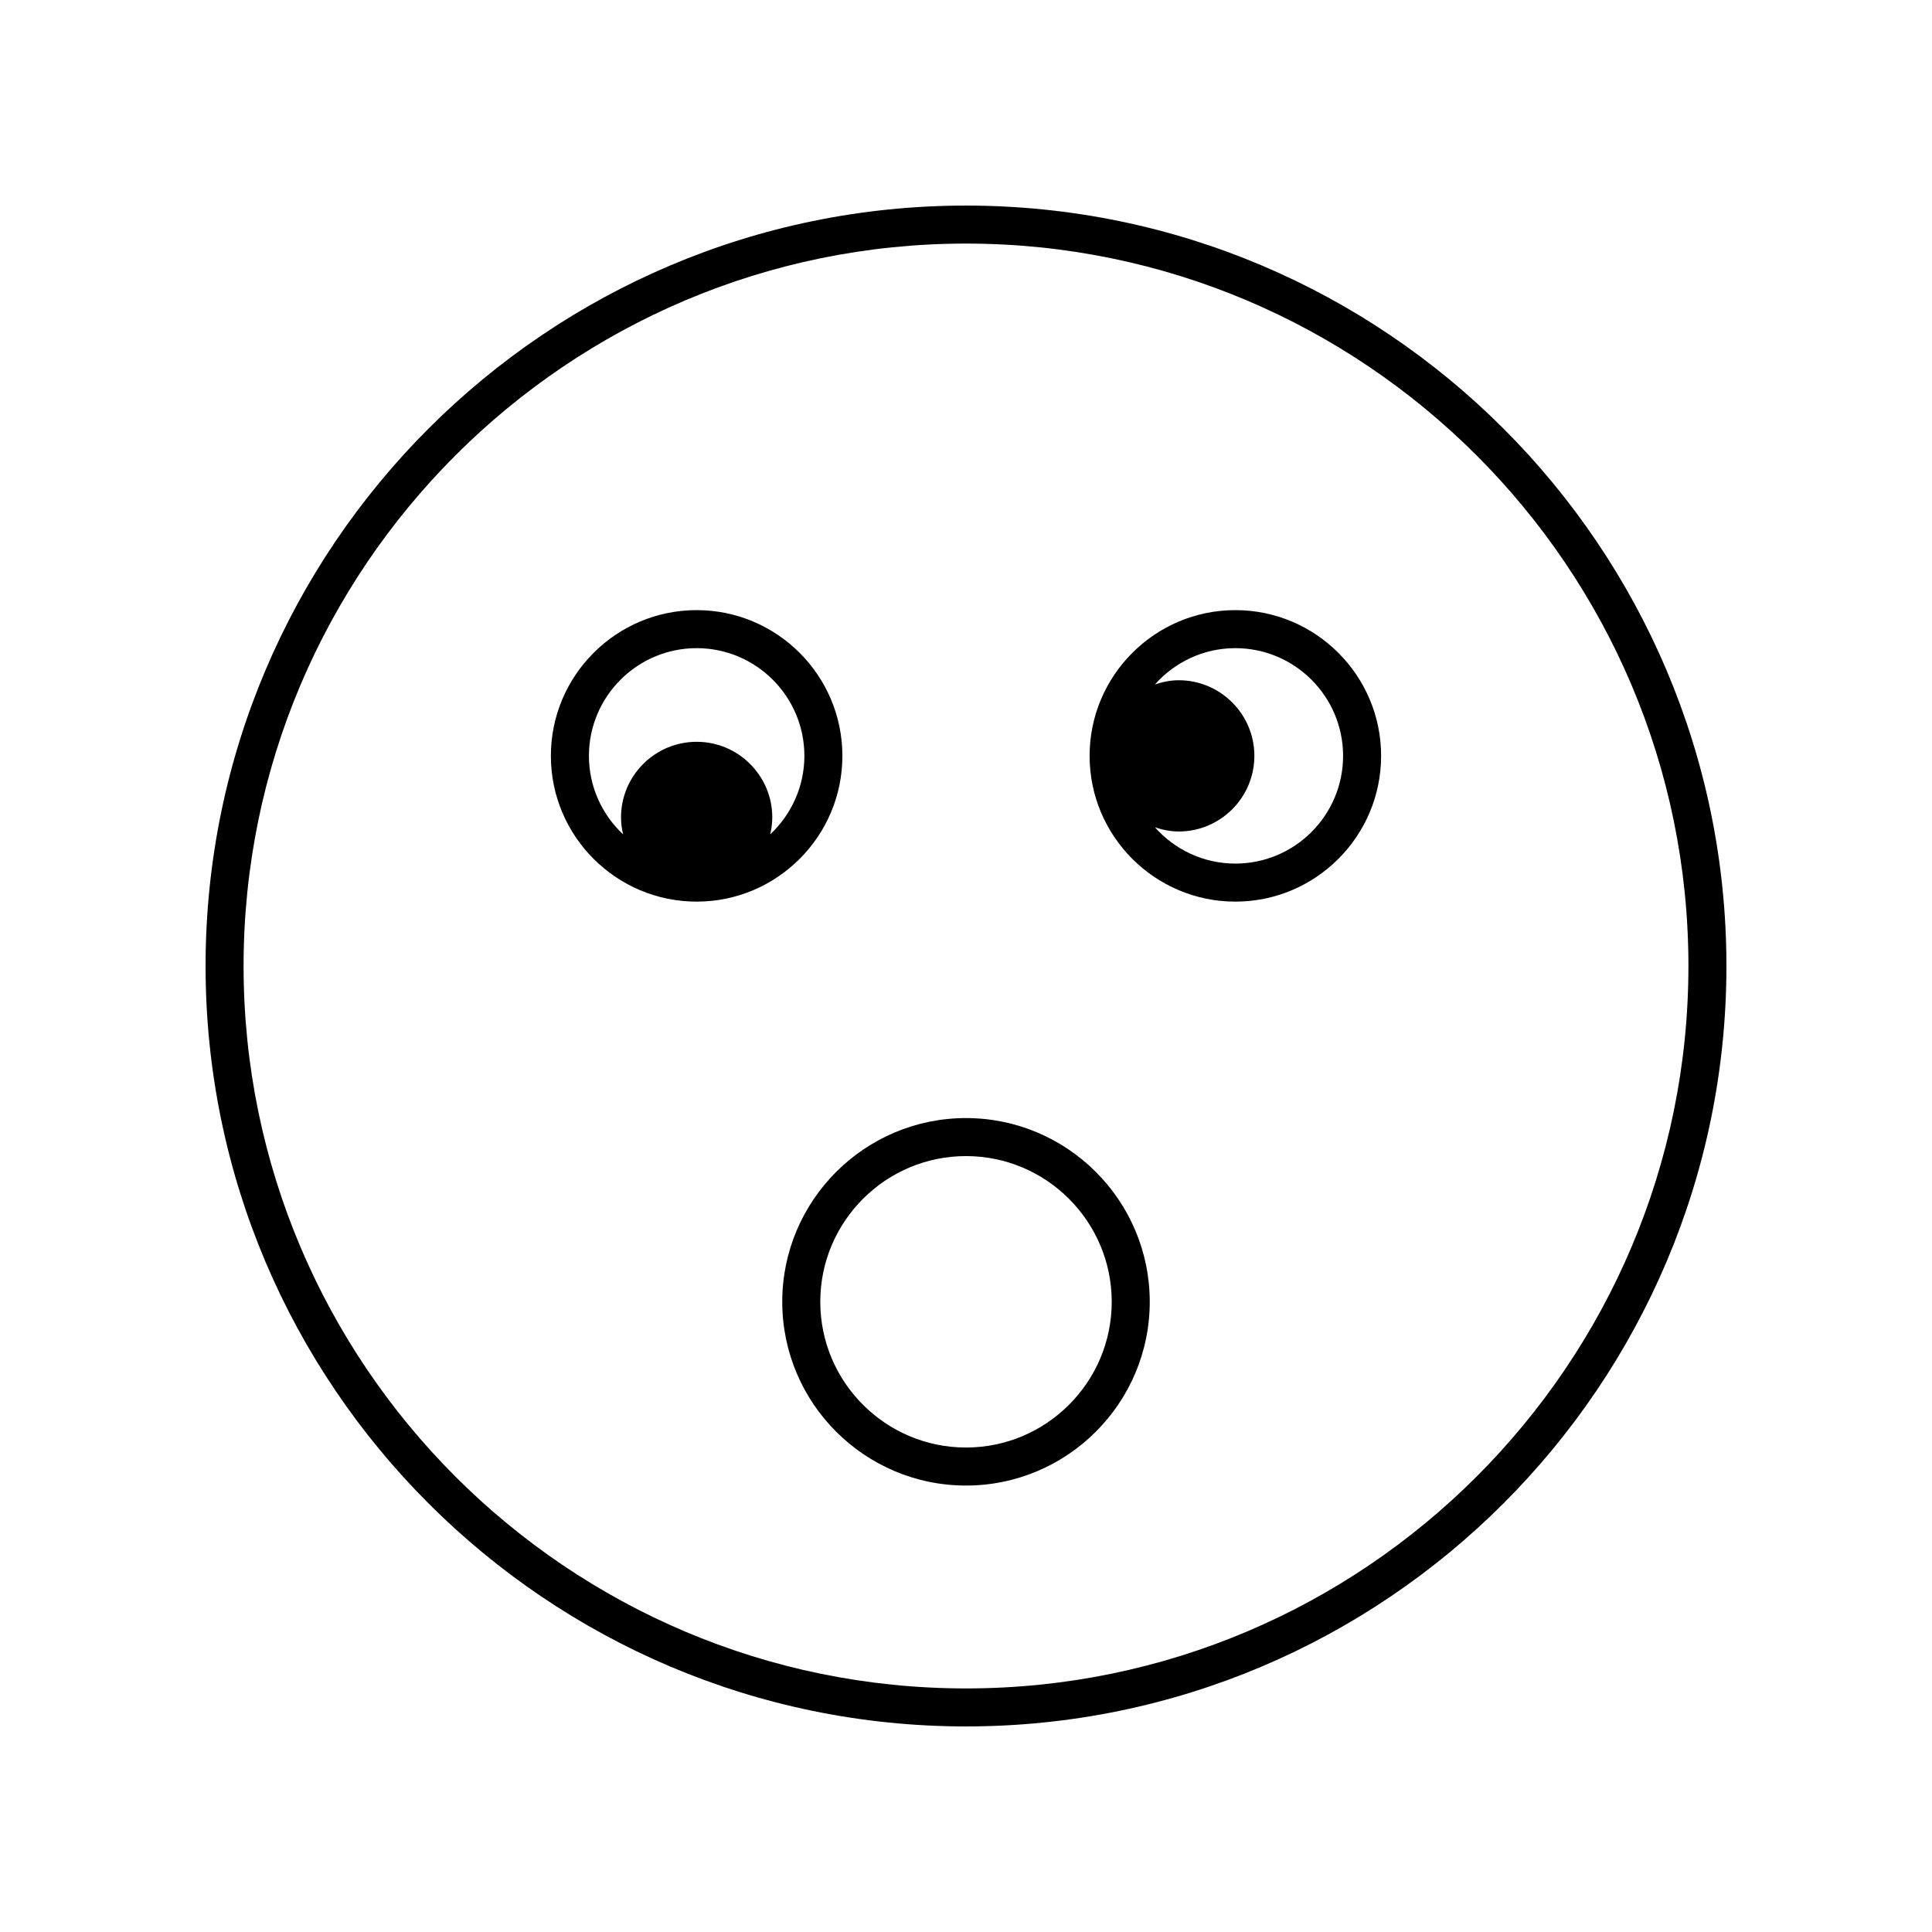
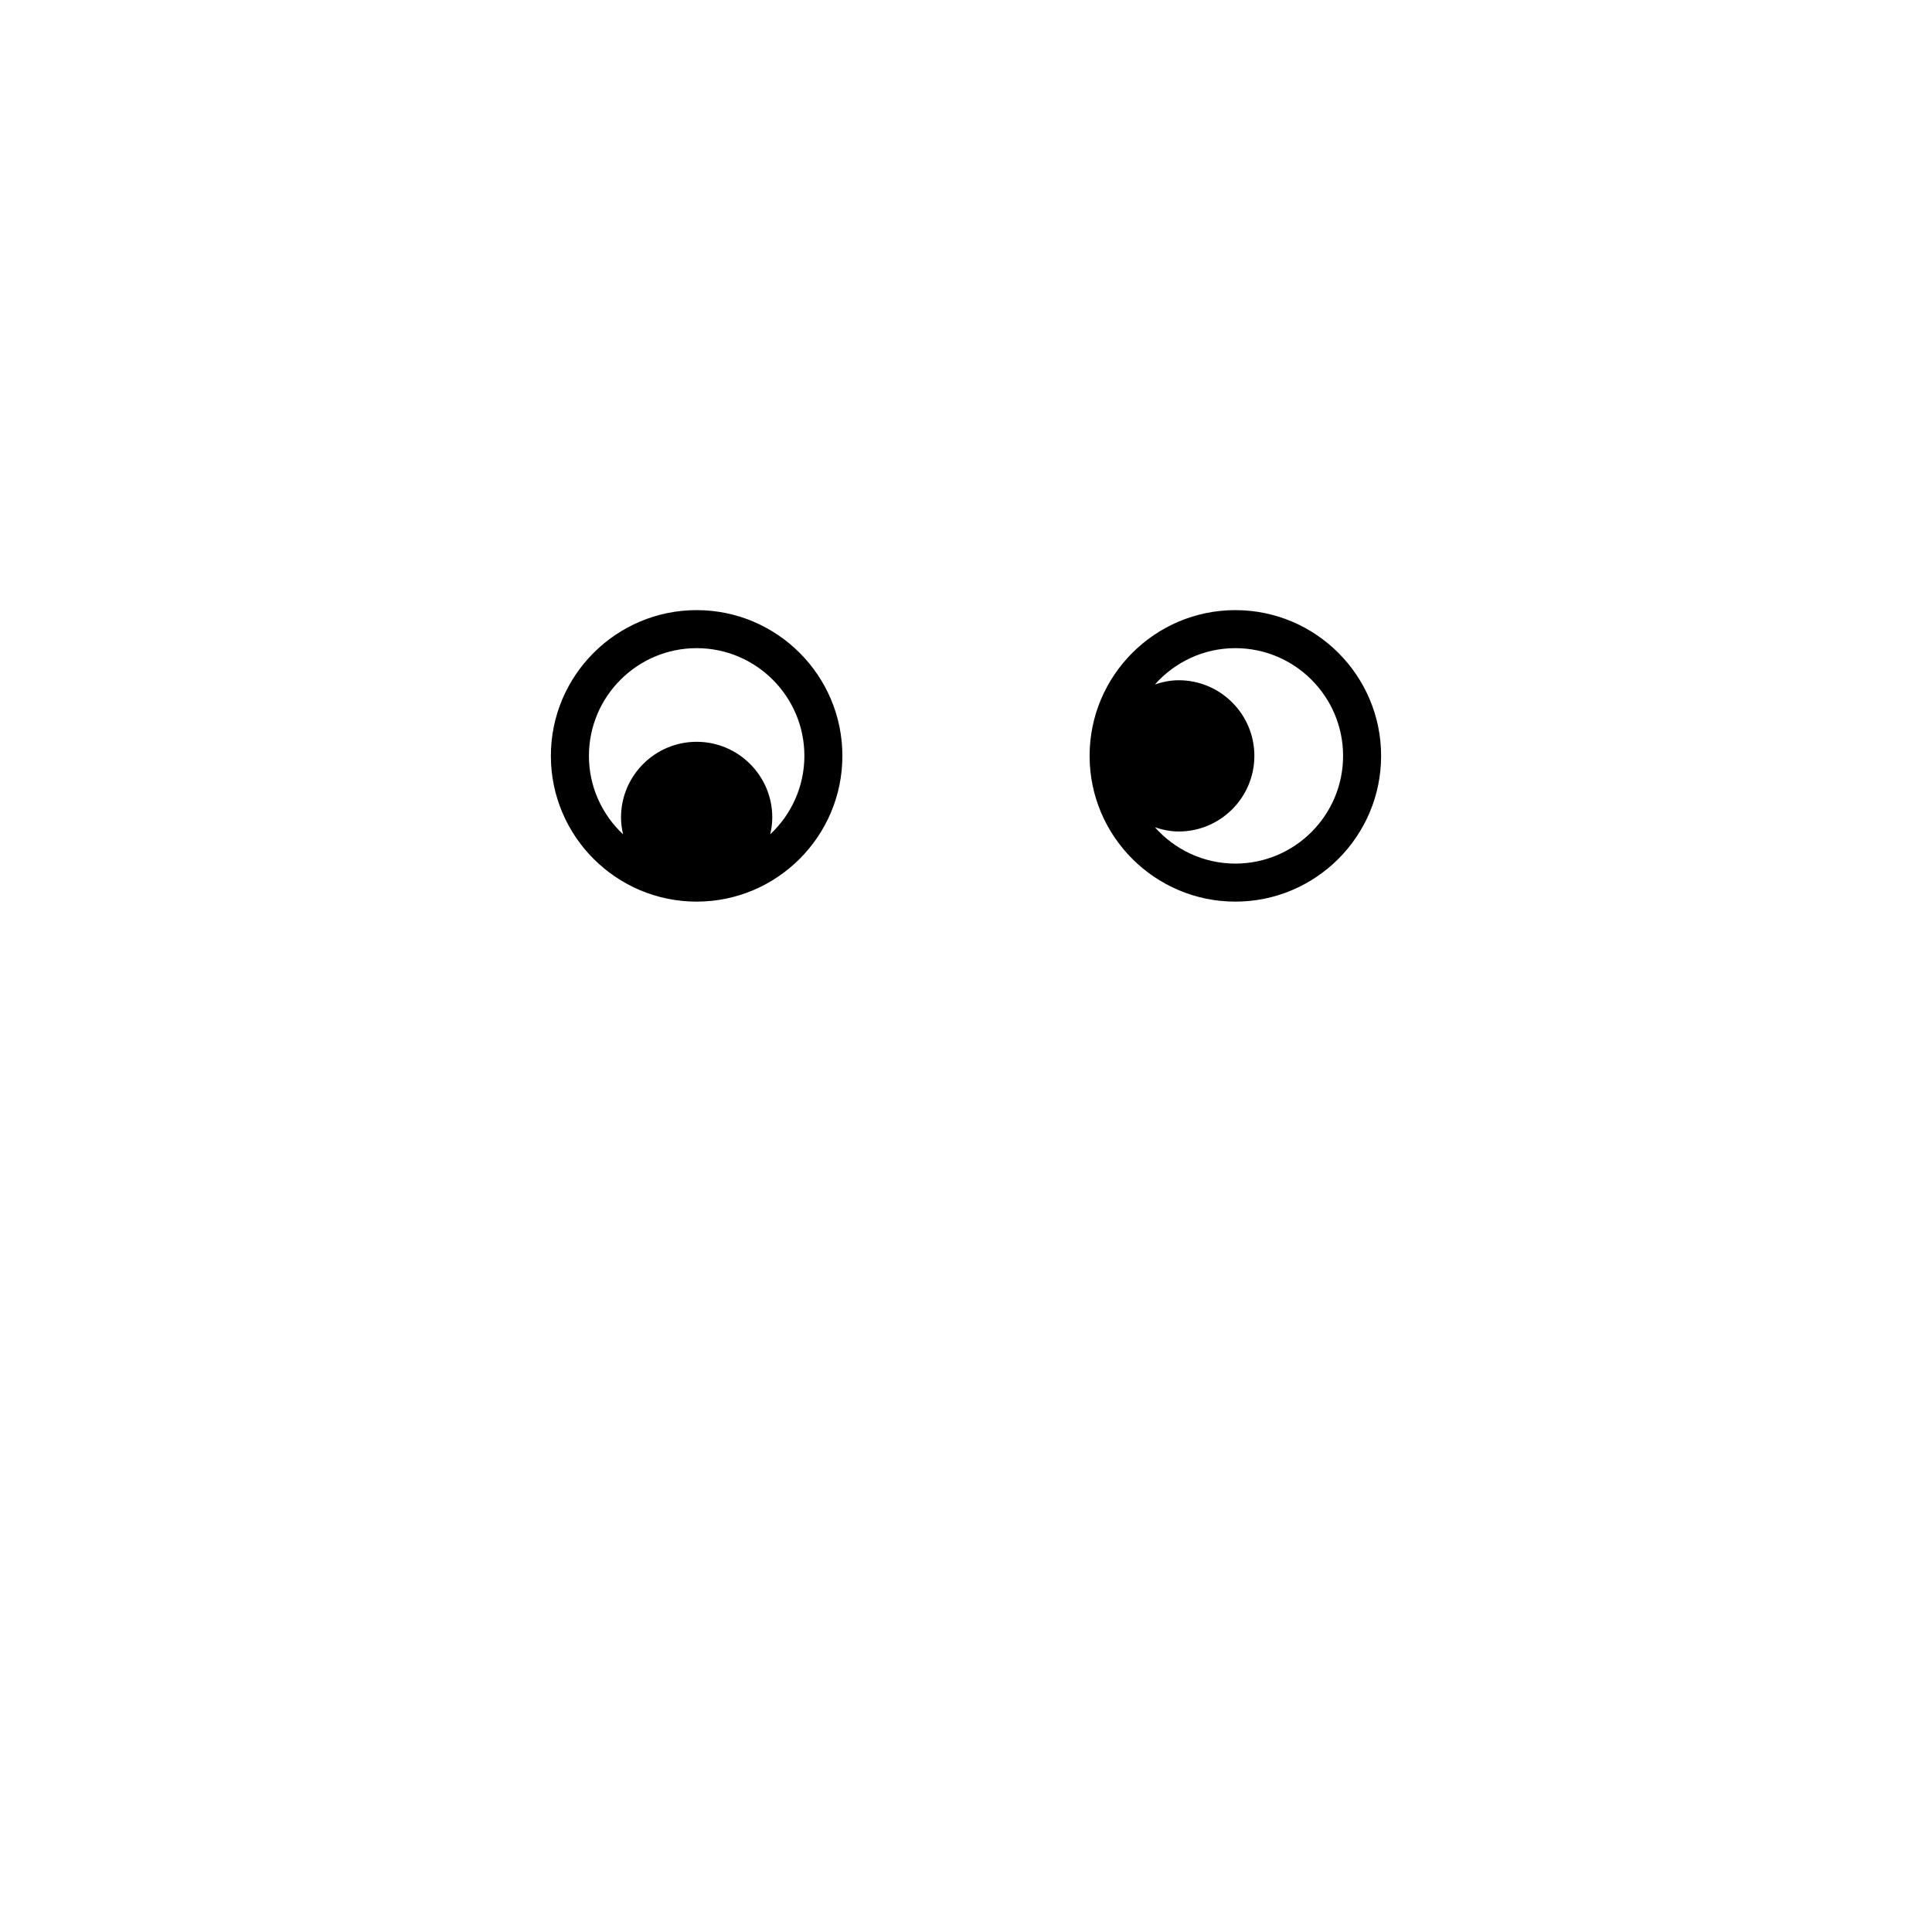
<svg xmlns="http://www.w3.org/2000/svg" fill="#000000" width="800px" height="800px" version="1.1" viewBox="144 144 512 512">
  <g>
    <path d="m367.24 344.31c0-21.297-17.324-38.621-38.625-38.621-21.297 0-38.629 17.324-38.629 38.621s17.328 38.629 38.629 38.629c21.301 0 38.625-17.328 38.625-38.629zm-19.129 20.805c0.332-1.449 0.551-2.938 0.551-4.488 0-11.051-8.992-20.043-20.043-20.043-11.055 0-20.043 8.992-20.043 20.043 0 1.547 0.215 3.039 0.551 4.488-5.559-5.211-9.055-12.598-9.055-20.801 0-15.738 12.809-28.547 28.551-28.547s28.547 12.809 28.547 28.547c-0.004 8.203-3.504 15.586-9.059 20.801z" />
    <path d="m471.38 305.69c-21.297 0-38.625 17.324-38.625 38.621s17.324 38.629 38.625 38.629c21.297 0 38.629-17.328 38.629-38.629-0.004-21.297-17.332-38.621-38.629-38.621zm0 67.172c-8.477 0-16.082-3.734-21.316-9.625 1.996 0.668 4.094 1.117 6.312 1.117 11.051 0 20.043-8.992 20.043-20.043s-8.992-20.039-20.043-20.039c-2.219 0-4.316 0.449-6.312 1.117 5.234-5.887 12.836-9.621 21.316-9.621 15.742 0 28.551 12.809 28.551 28.547 0 15.742-12.809 28.547-28.551 28.547z" />
-     <path d="m400 198.48c-111.12 0-201.52 90.406-201.52 201.52s90.402 201.52 201.52 201.52 201.52-90.406 201.52-201.52c0-111.12-90.402-201.52-201.52-201.52zm0 392.97c-105.56 0-191.45-85.883-191.45-191.45 0-105.56 85.883-191.45 191.45-191.45 105.56 0 191.45 85.883 191.45 191.45-0.004 105.57-85.887 191.45-191.45 191.45z" />
-     <path d="m400 440.3c-26.848 0-48.695 21.844-48.695 48.695 0 26.844 21.844 48.691 48.695 48.691 26.848 0 48.695-21.844 48.695-48.695-0.004-26.848-21.848-48.691-48.695-48.691zm0 87.309c-21.293 0-38.617-17.324-38.617-38.617 0-21.293 17.32-38.617 38.617-38.617 21.293 0 38.617 17.324 38.617 38.617 0 21.293-17.324 38.617-38.617 38.617z" />
  </g>
</svg>